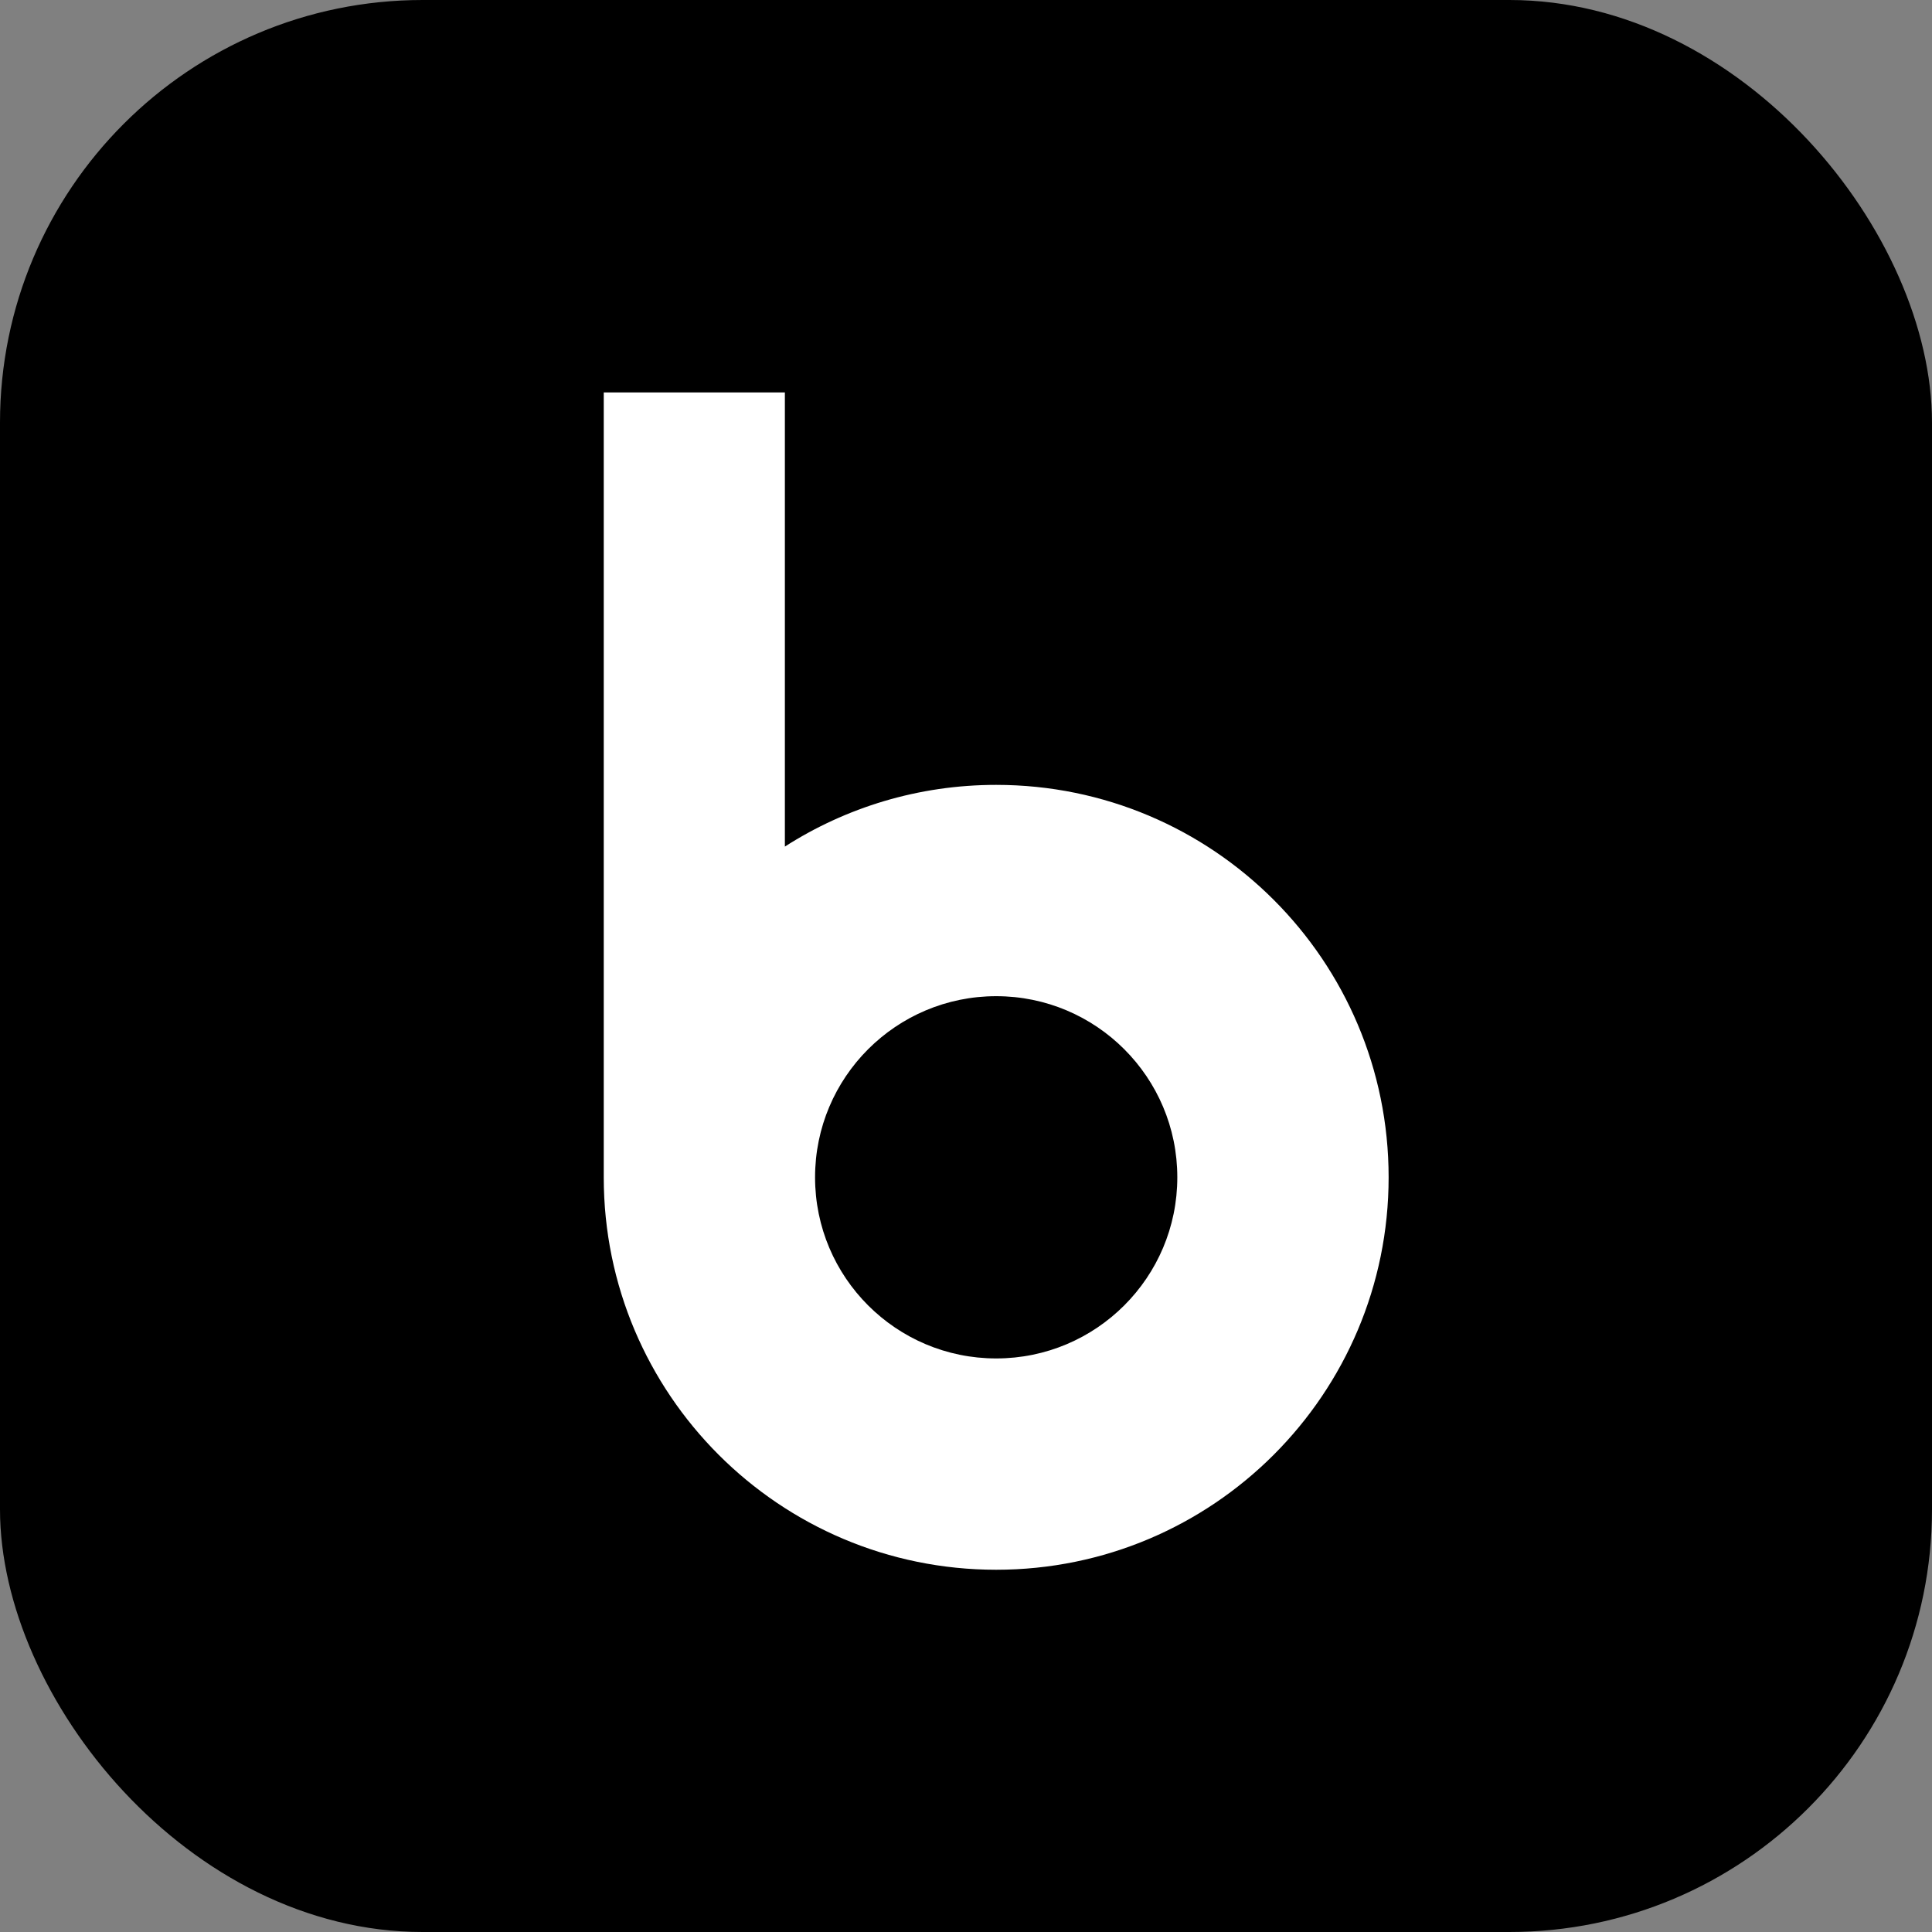
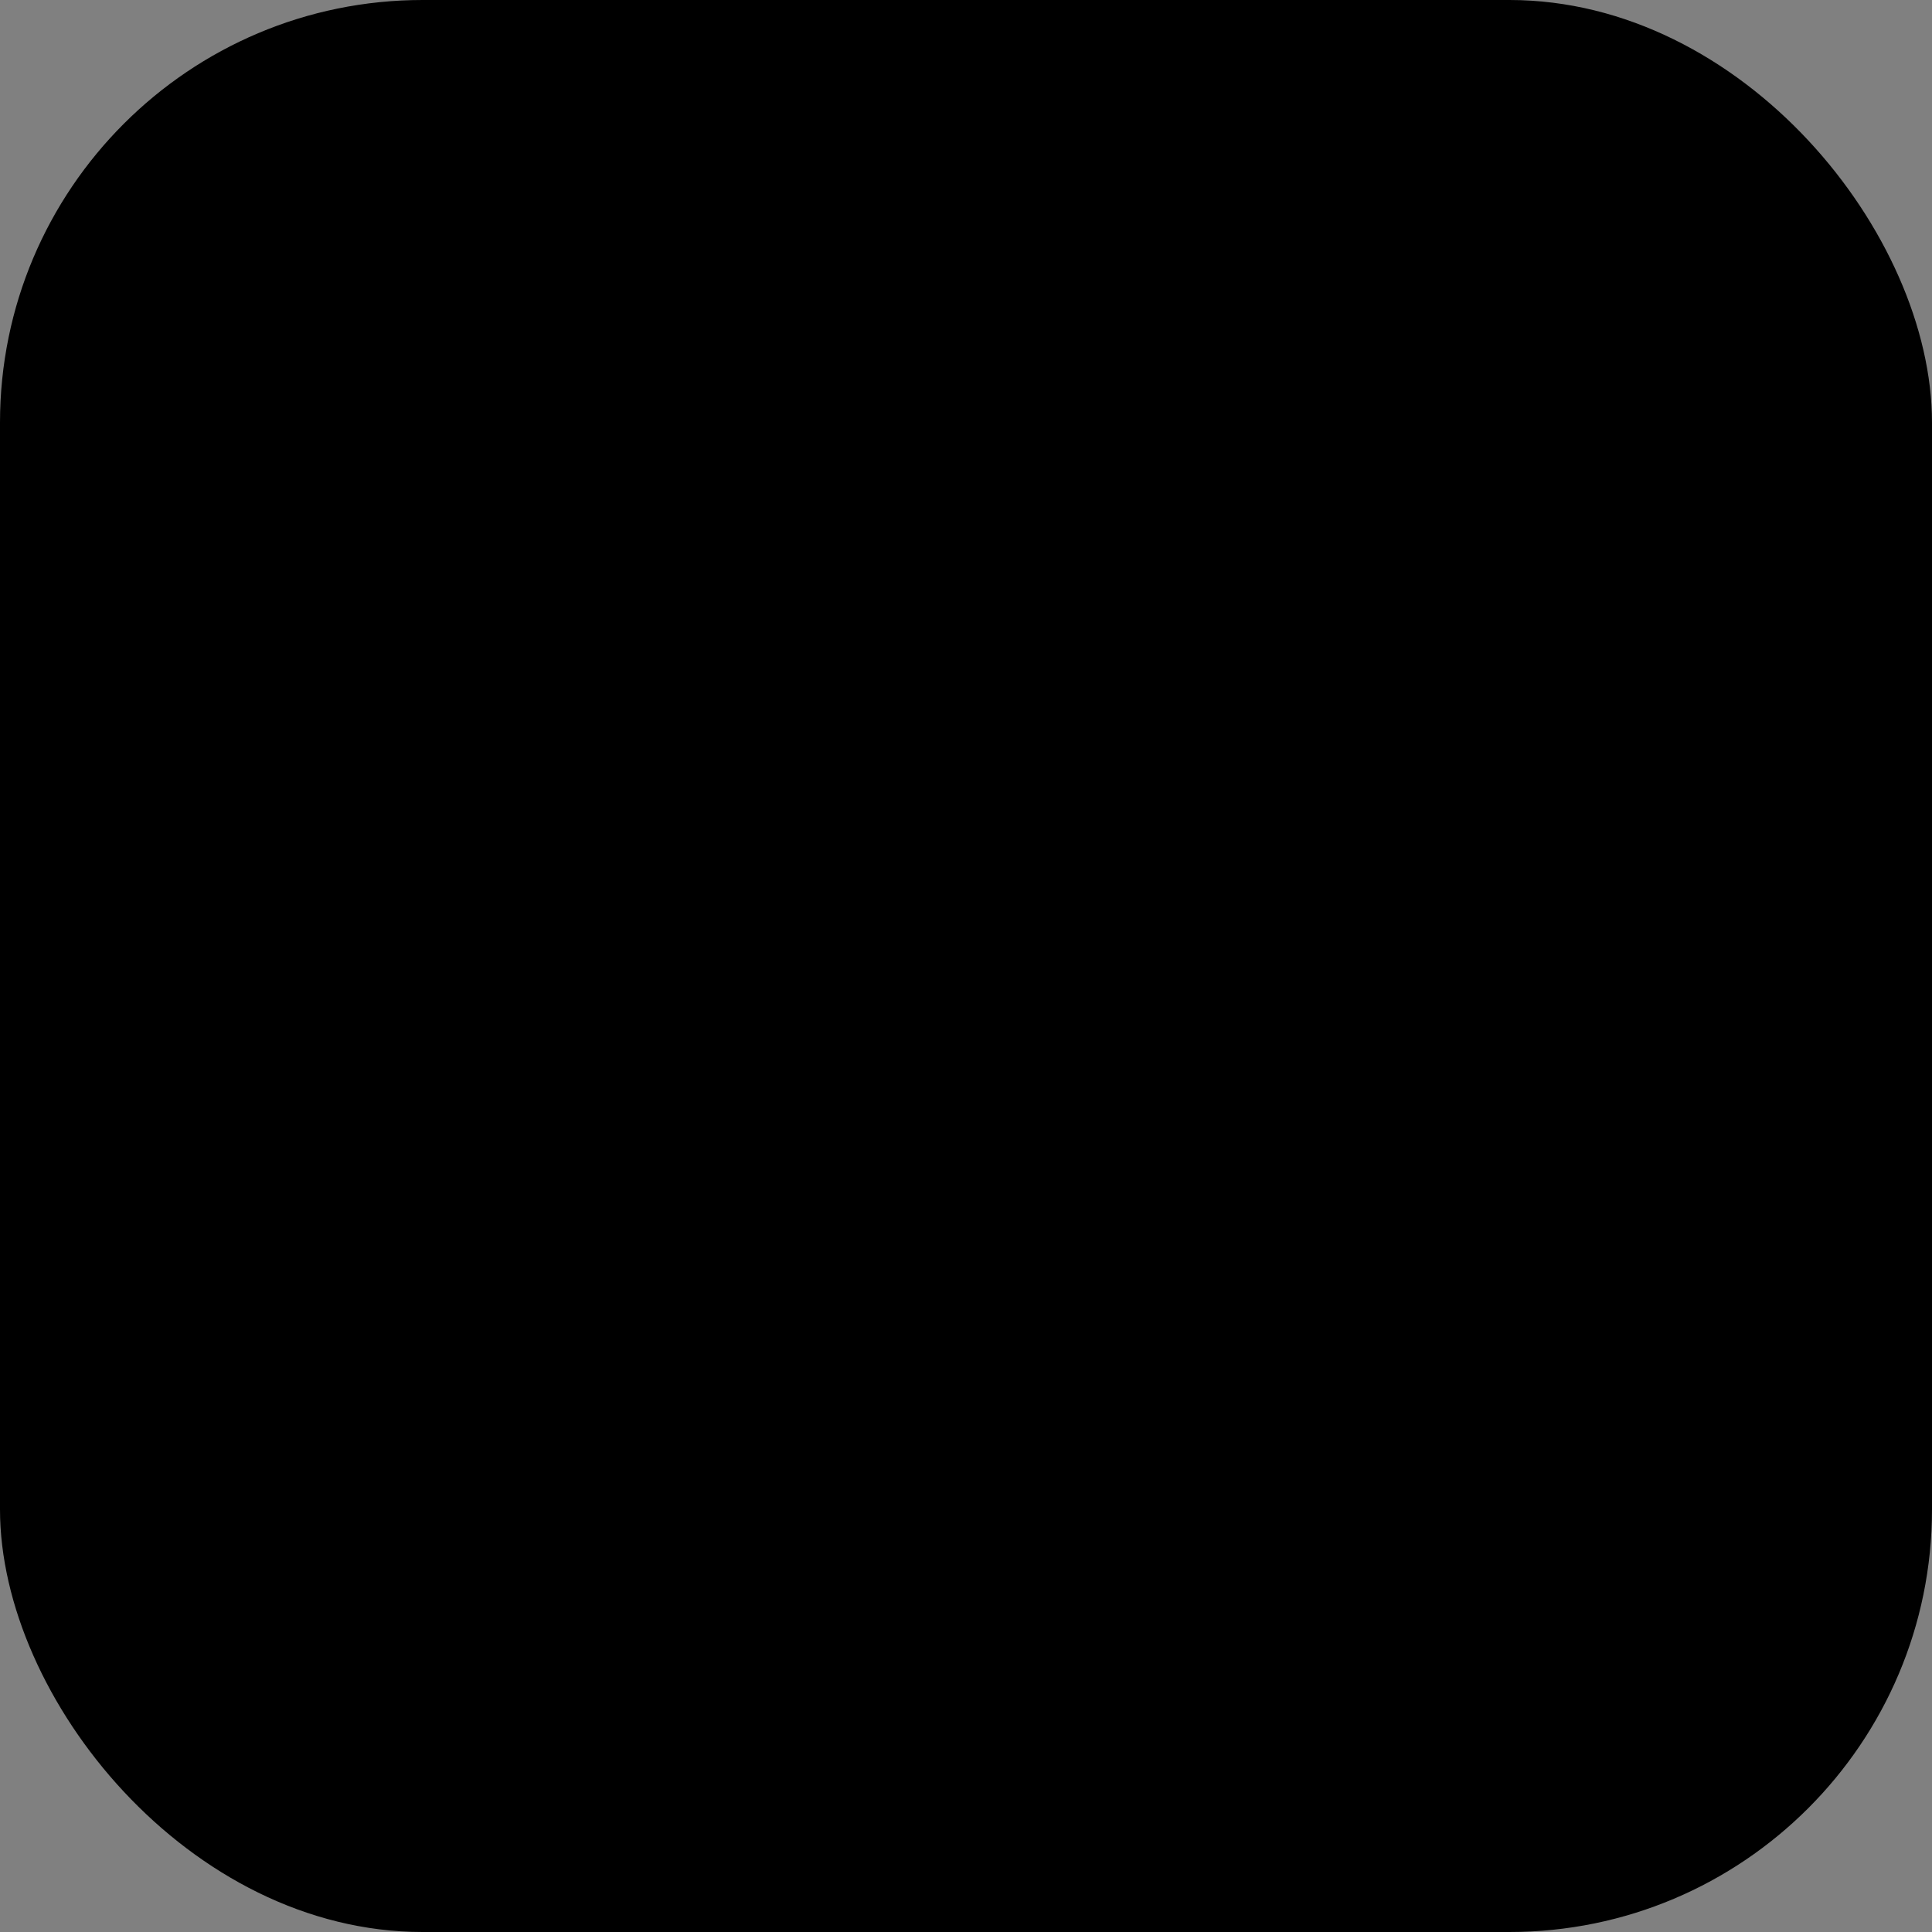
<svg xmlns="http://www.w3.org/2000/svg" width="64" height="64" viewBox="0 0 64 64" fill="none">
  <rect x="0" y="0" width="64" height="64" fill="#808080" stroke="none" />
  <g clip-path="url(#clip0_3558_48)">
    <rect width="64" height="64" fill="url(#paint0_linear_3558_48)" style="" />
-     <path fill-rule="evenodd" clip-rule="evenodd" d="M26 13H20V39C20 46.18 25.82 52 33 52C40.18 52 46 46.18 46 39C46 31.82 40.18 26 33 26C30.423 26 28.021 26.75 26 28.044V13ZM39 39C39 42.314 36.314 45 33 45C29.686 45 27 42.314 27 39C27 35.686 29.686 33 33 33C36.314 33 39 35.686 39 39Z" fill="white" style="fill:white;fill-opacity:1;" />
-     <rect x="33" y="24" width="12" height="12" rx="6" transform="rotate(-90 33 24)" fill="url(#paint1_linear_3558_48)" style="" />
  </g>
  <defs>
    <linearGradient id="paint0_linear_3558_48" x1="32" y1="63.552" x2="32" y2="0.256" gradientUnits="userSpaceOnUse">
      <stop stop-color="#5A5A5A" style="stop-color:#5A5A5A;stop-color:color(display-p3 0.353 0.353 0.353);stop-opacity:1;" />
      <stop offset="0.146" stop-color="#484848" style="stop-color:#484848;stop-color:color(display-p3 0.282 0.282 0.282);stop-opacity:1;" />
      <stop offset="0.52" stop-color="#212121" style="stop-color:#212121;stop-color:color(display-p3 0.129 0.129 0.129);stop-opacity:1;" />
      <stop offset="0.817" stop-color="#080808" style="stop-color:#080808;stop-color:color(display-p3 0.031 0.031 0.031);stop-opacity:1;" />
      <stop offset="1" style="stop-color:black;stop-opacity:1;" />
    </linearGradient>
    <linearGradient id="paint1_linear_3558_48" x1="34.764" y1="25.752" x2="43.248" y2="34.248" gradientUnits="userSpaceOnUse">
      <stop stop-color="#E52F08" style="stop-color:#E52F08;stop-color:color(display-p3 0.898 0.184 0.031);stop-opacity:1;" />
      <stop offset="1" stop-color="#E94F96" style="stop-color:#E94F96;stop-color:color(display-p3 0.914 0.31 0.588);stop-opacity:1;" />
    </linearGradient>
    <clipPath id="clip0_3558_48">
      <rect width="64" height="64" rx="14" fill="white" style="fill:white;fill-opacity:1;" />
    </clipPath>
  </defs>
</svg>